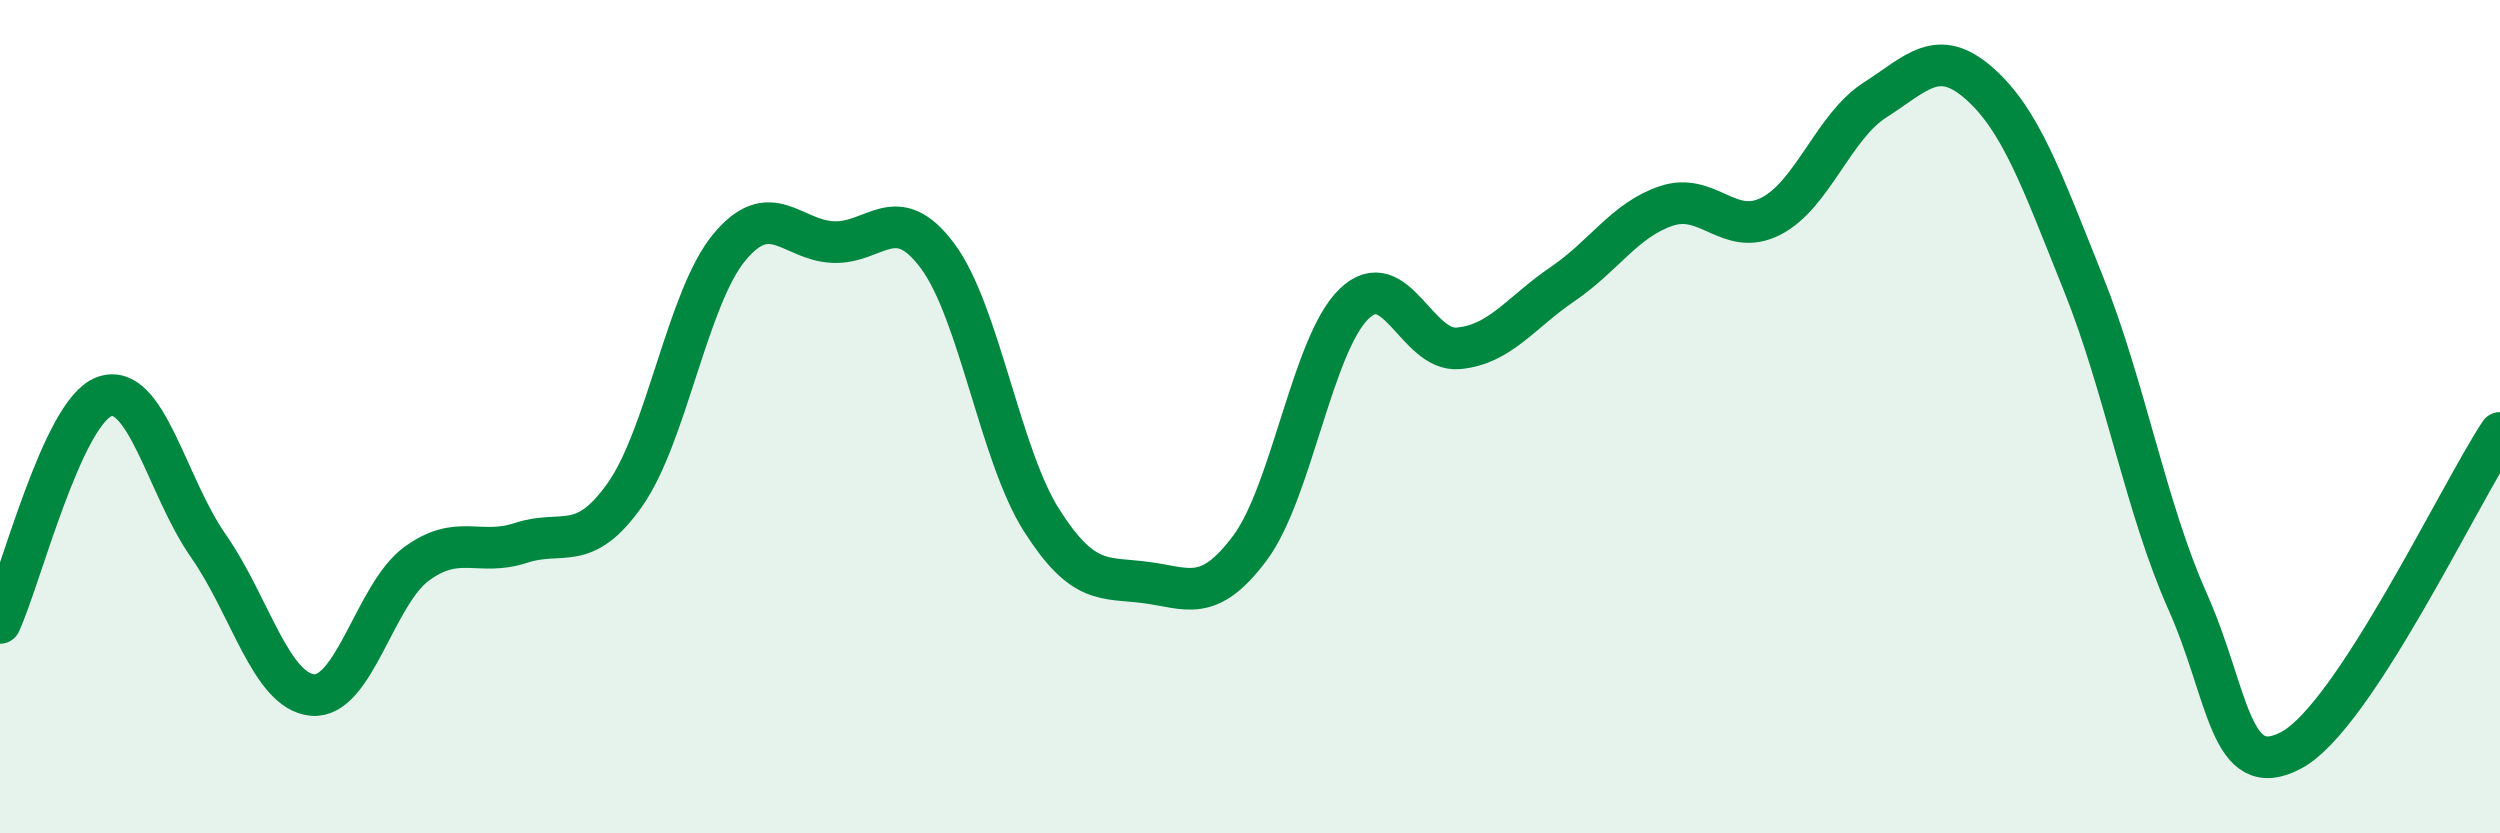
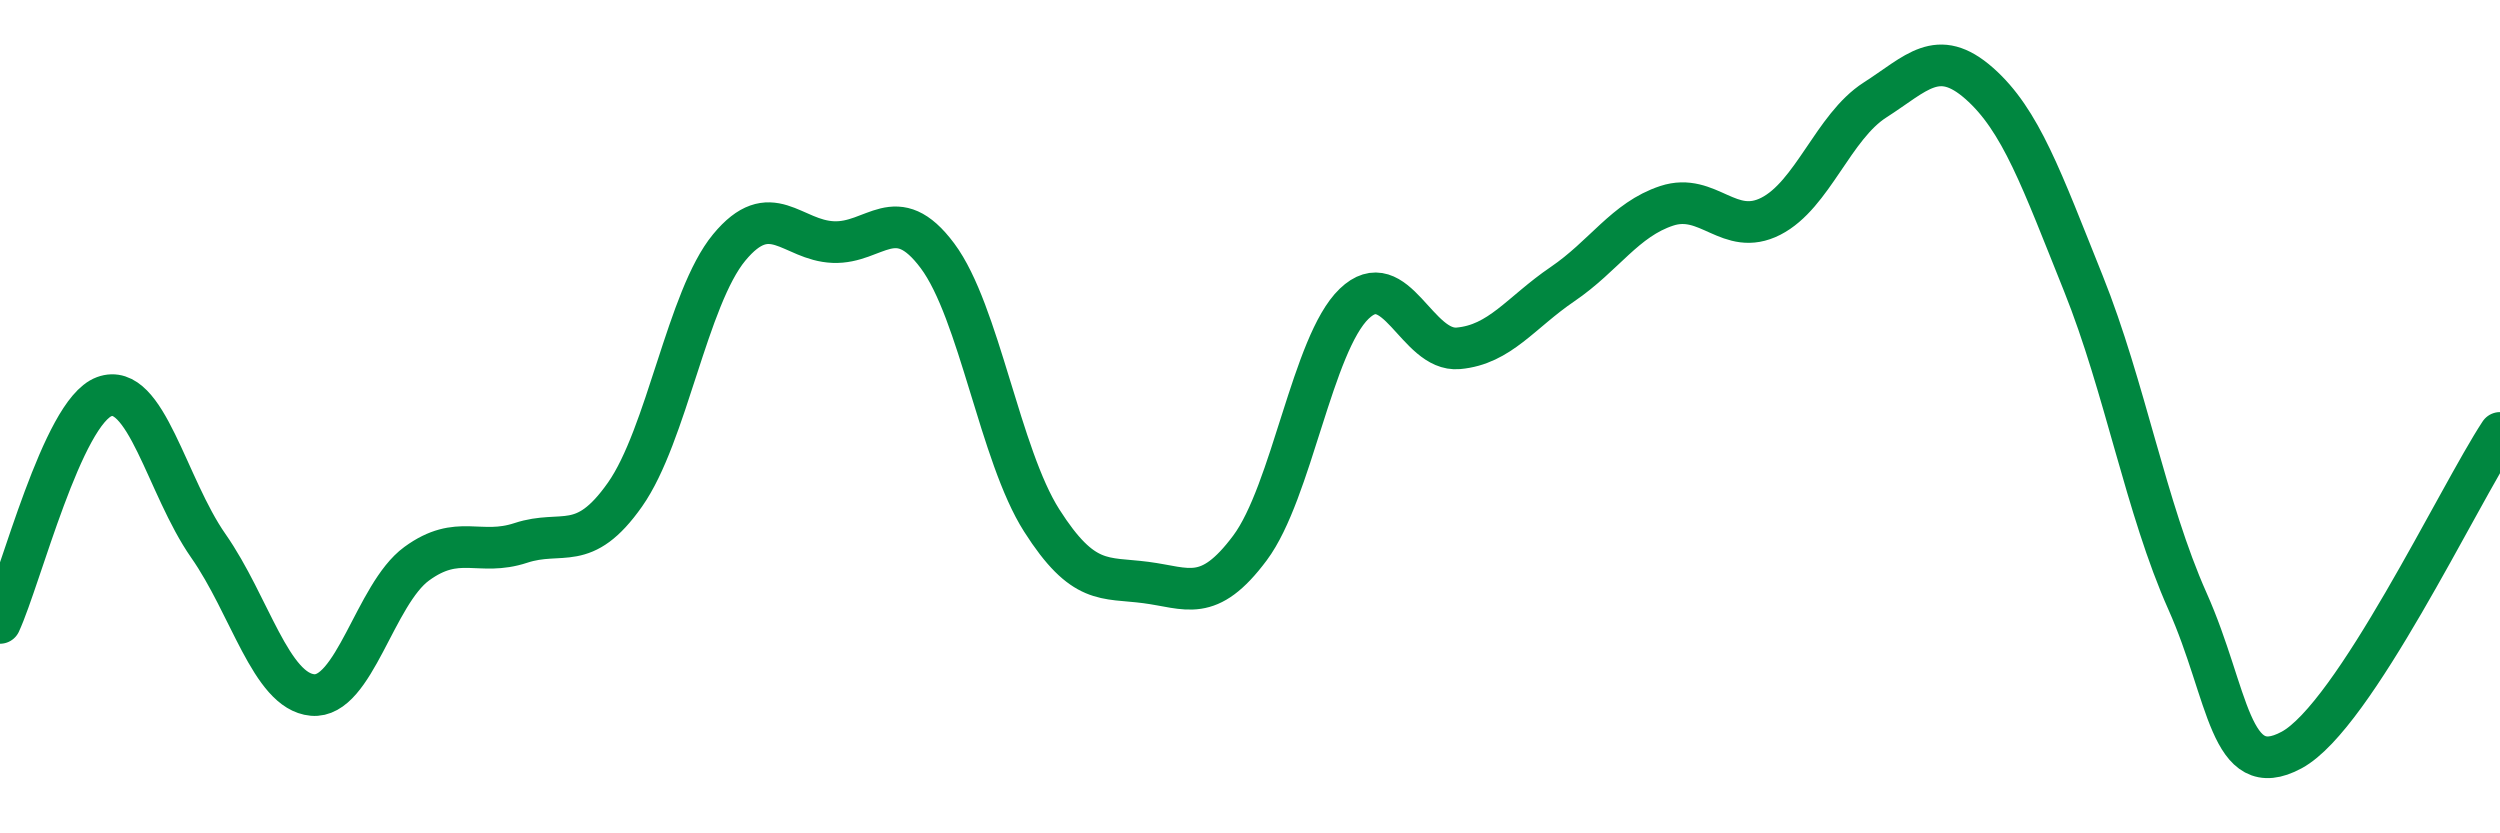
<svg xmlns="http://www.w3.org/2000/svg" width="60" height="20" viewBox="0 0 60 20">
-   <path d="M 0,14.95 C 0.5,13.86 1.5,9.89 2.5,9.52 C 3.5,9.15 4,11.67 5,13.1 C 6,14.53 6.5,16.59 7.5,16.68 C 8.5,16.77 9,14.26 10,13.53 C 11,12.8 11.5,13.36 12.5,13.03 C 13.5,12.7 14,13.29 15,11.87 C 16,10.45 16.5,7.15 17.5,5.94 C 18.5,4.73 19,5.77 20,5.81 C 21,5.85 21.5,4.8 22.5,6.14 C 23.5,7.48 24,10.92 25,12.49 C 26,14.06 26.5,13.85 27.5,13.98 C 28.5,14.11 29,14.49 30,13.15 C 31,11.81 31.5,8.25 32.5,7.29 C 33.5,6.33 34,8.45 35,8.36 C 36,8.27 36.5,7.5 37.5,6.82 C 38.5,6.14 39,5.27 40,4.94 C 41,4.61 41.5,5.7 42.5,5.19 C 43.5,4.68 44,3.04 45,2.4 C 46,1.76 46.5,1.12 47.5,2 C 48.5,2.88 49,4.31 50,6.8 C 51,9.29 51.5,12.19 52.5,14.43 C 53.5,16.67 53.5,18.81 55,18 C 56.5,17.19 59,11.91 60,10.39L60 20L0 20Z" fill="#008740" opacity="0.1" stroke-linecap="round" stroke-linejoin="round" />
  <path d="M 0,14.95 C 0.5,13.86 1.5,9.89 2.5,9.52 C 3.5,9.15 4,11.67 5,13.1 C 6,14.53 6.5,16.59 7.5,16.68 C 8.5,16.77 9,14.26 10,13.53 C 11,12.8 11.5,13.36 12.5,13.03 C 13.5,12.7 14,13.29 15,11.87 C 16,10.45 16.5,7.15 17.5,5.94 C 18.5,4.73 19,5.77 20,5.81 C 21,5.85 21.5,4.8 22.5,6.14 C 23.5,7.48 24,10.92 25,12.49 C 26,14.06 26.5,13.85 27.5,13.98 C 28.5,14.11 29,14.49 30,13.15 C 31,11.81 31.5,8.25 32.5,7.29 C 33.5,6.33 34,8.45 35,8.36 C 36,8.27 36.5,7.5 37.5,6.82 C 38.5,6.14 39,5.27 40,4.94 C 41,4.61 41.5,5.7 42.5,5.19 C 43.5,4.68 44,3.04 45,2.4 C 46,1.76 46.5,1.12 47.5,2 C 48.5,2.88 49,4.31 50,6.8 C 51,9.29 51.5,12.19 52.5,14.43 C 53.5,16.67 53.5,18.81 55,18 C 56.5,17.19 59,11.91 60,10.39" stroke="#008740" stroke-width="1" fill="none" stroke-linecap="round" stroke-linejoin="round" />
</svg>